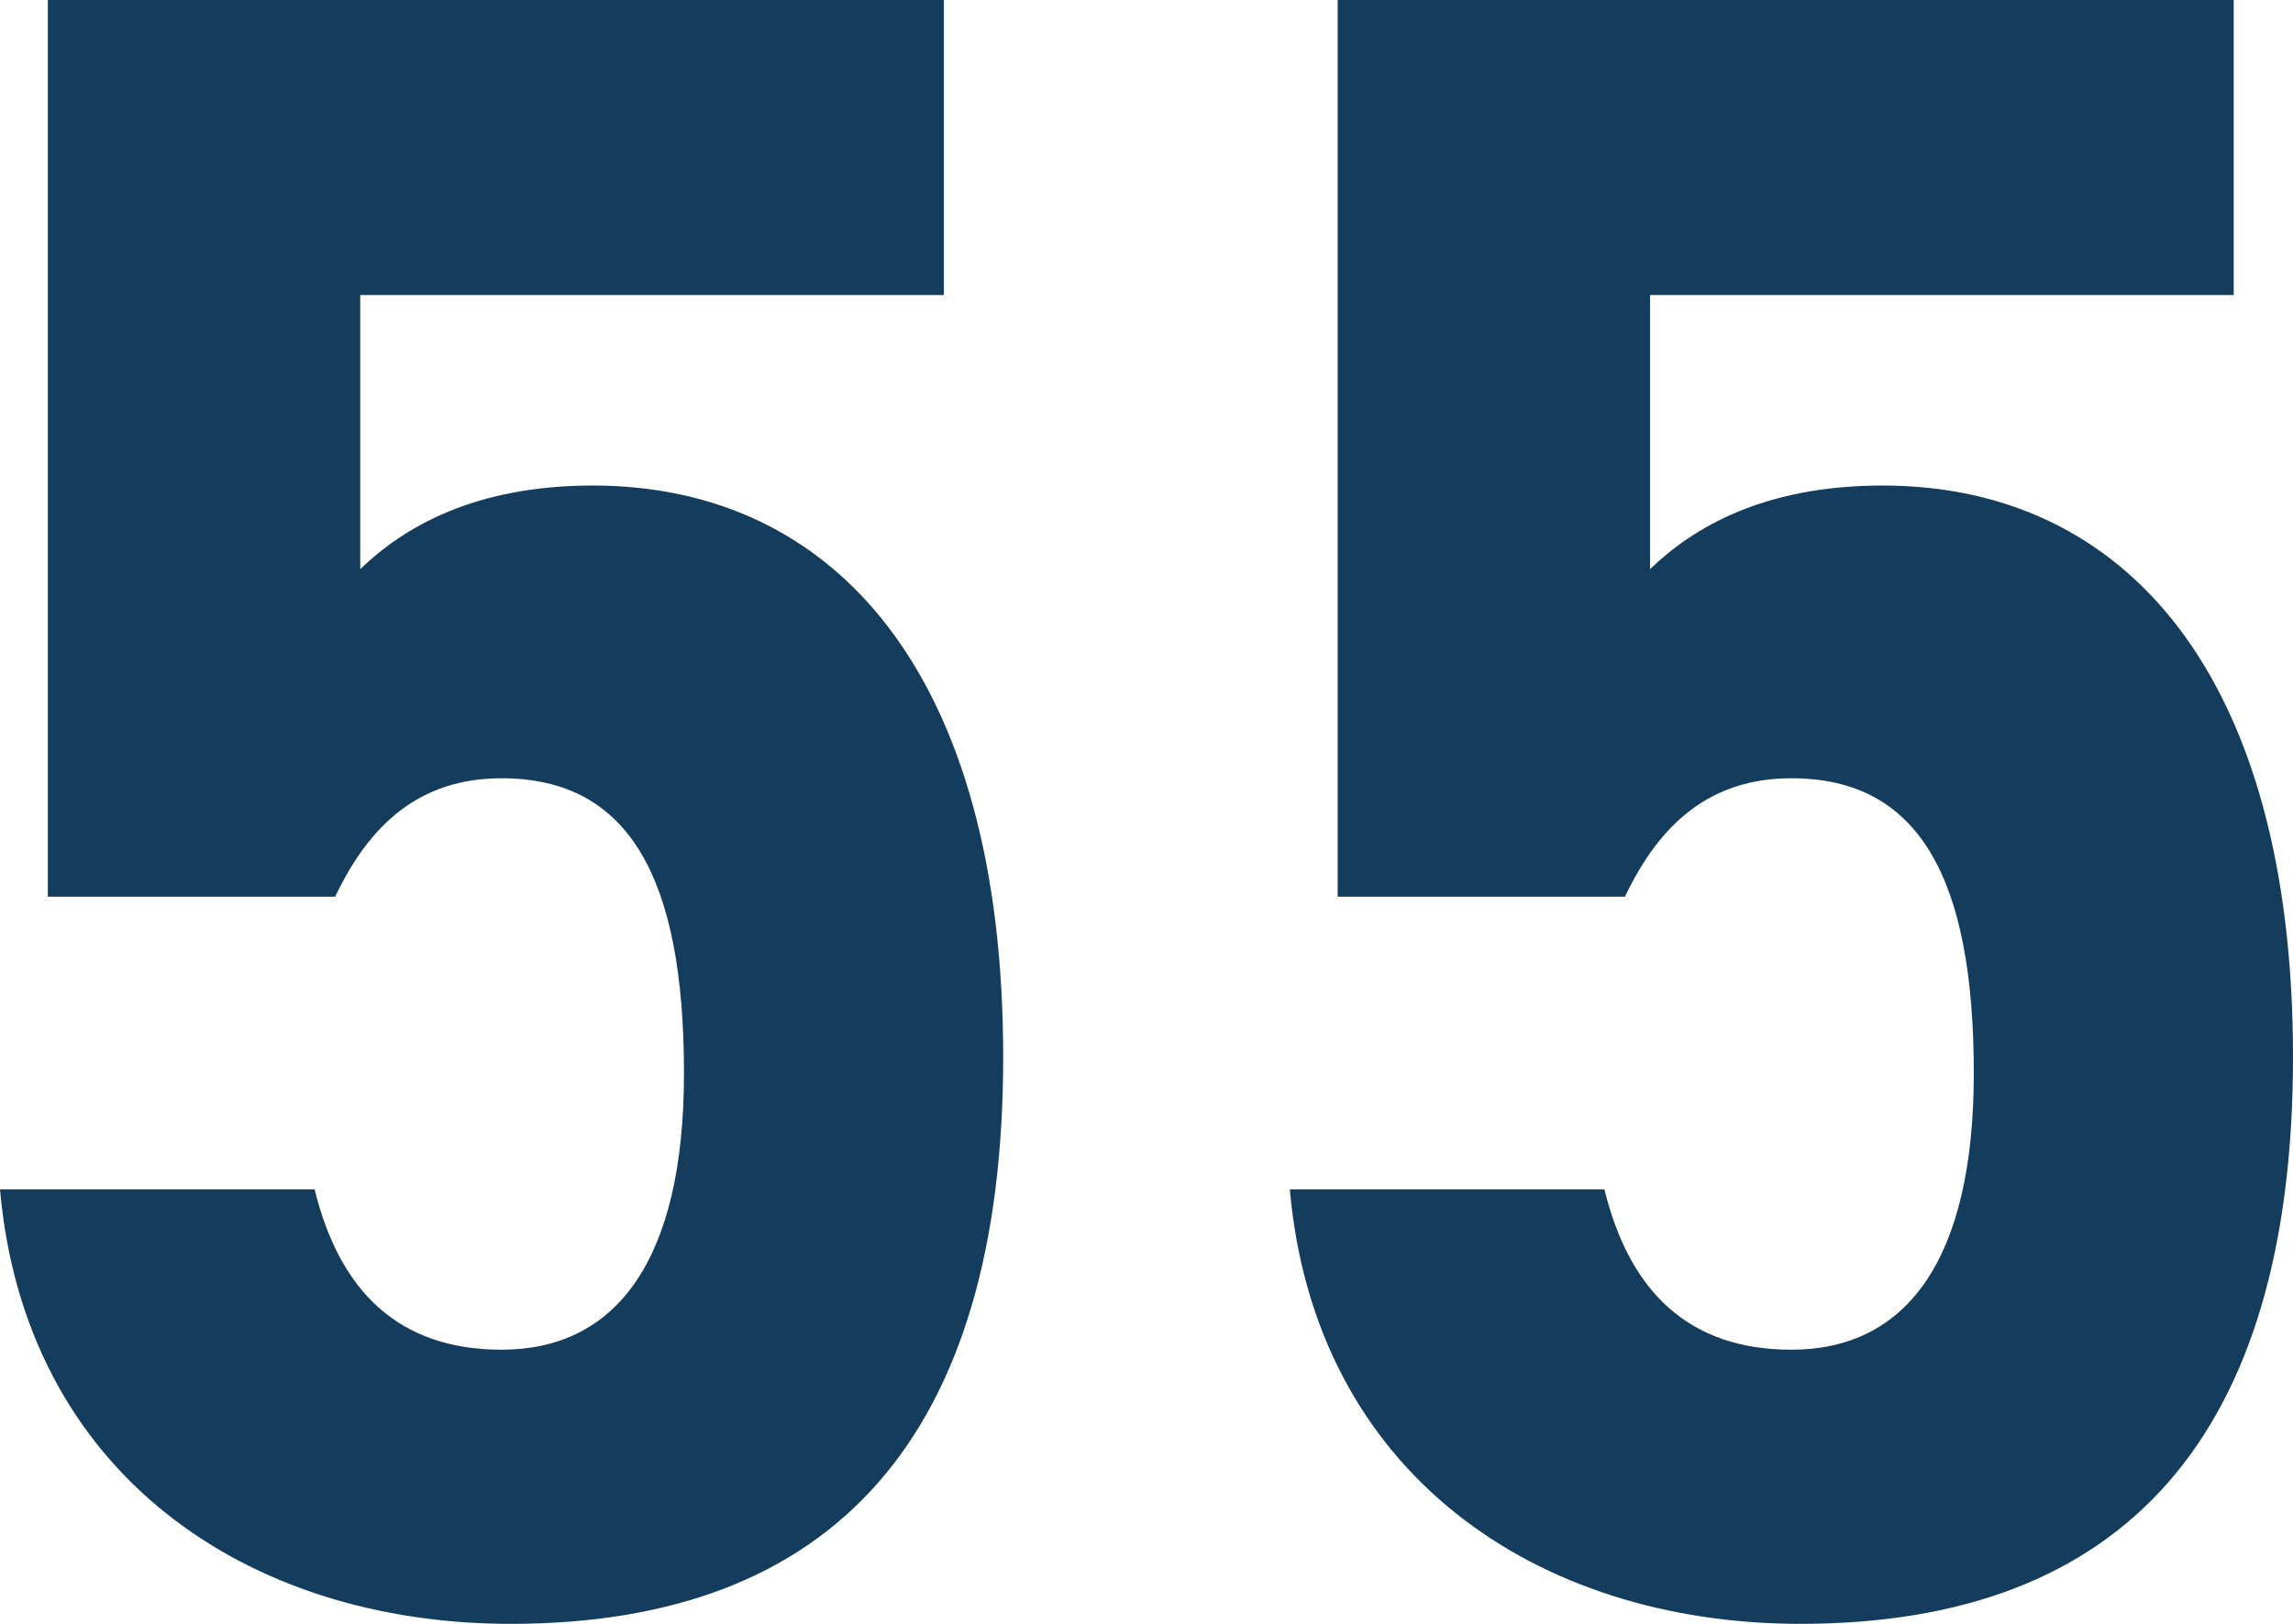
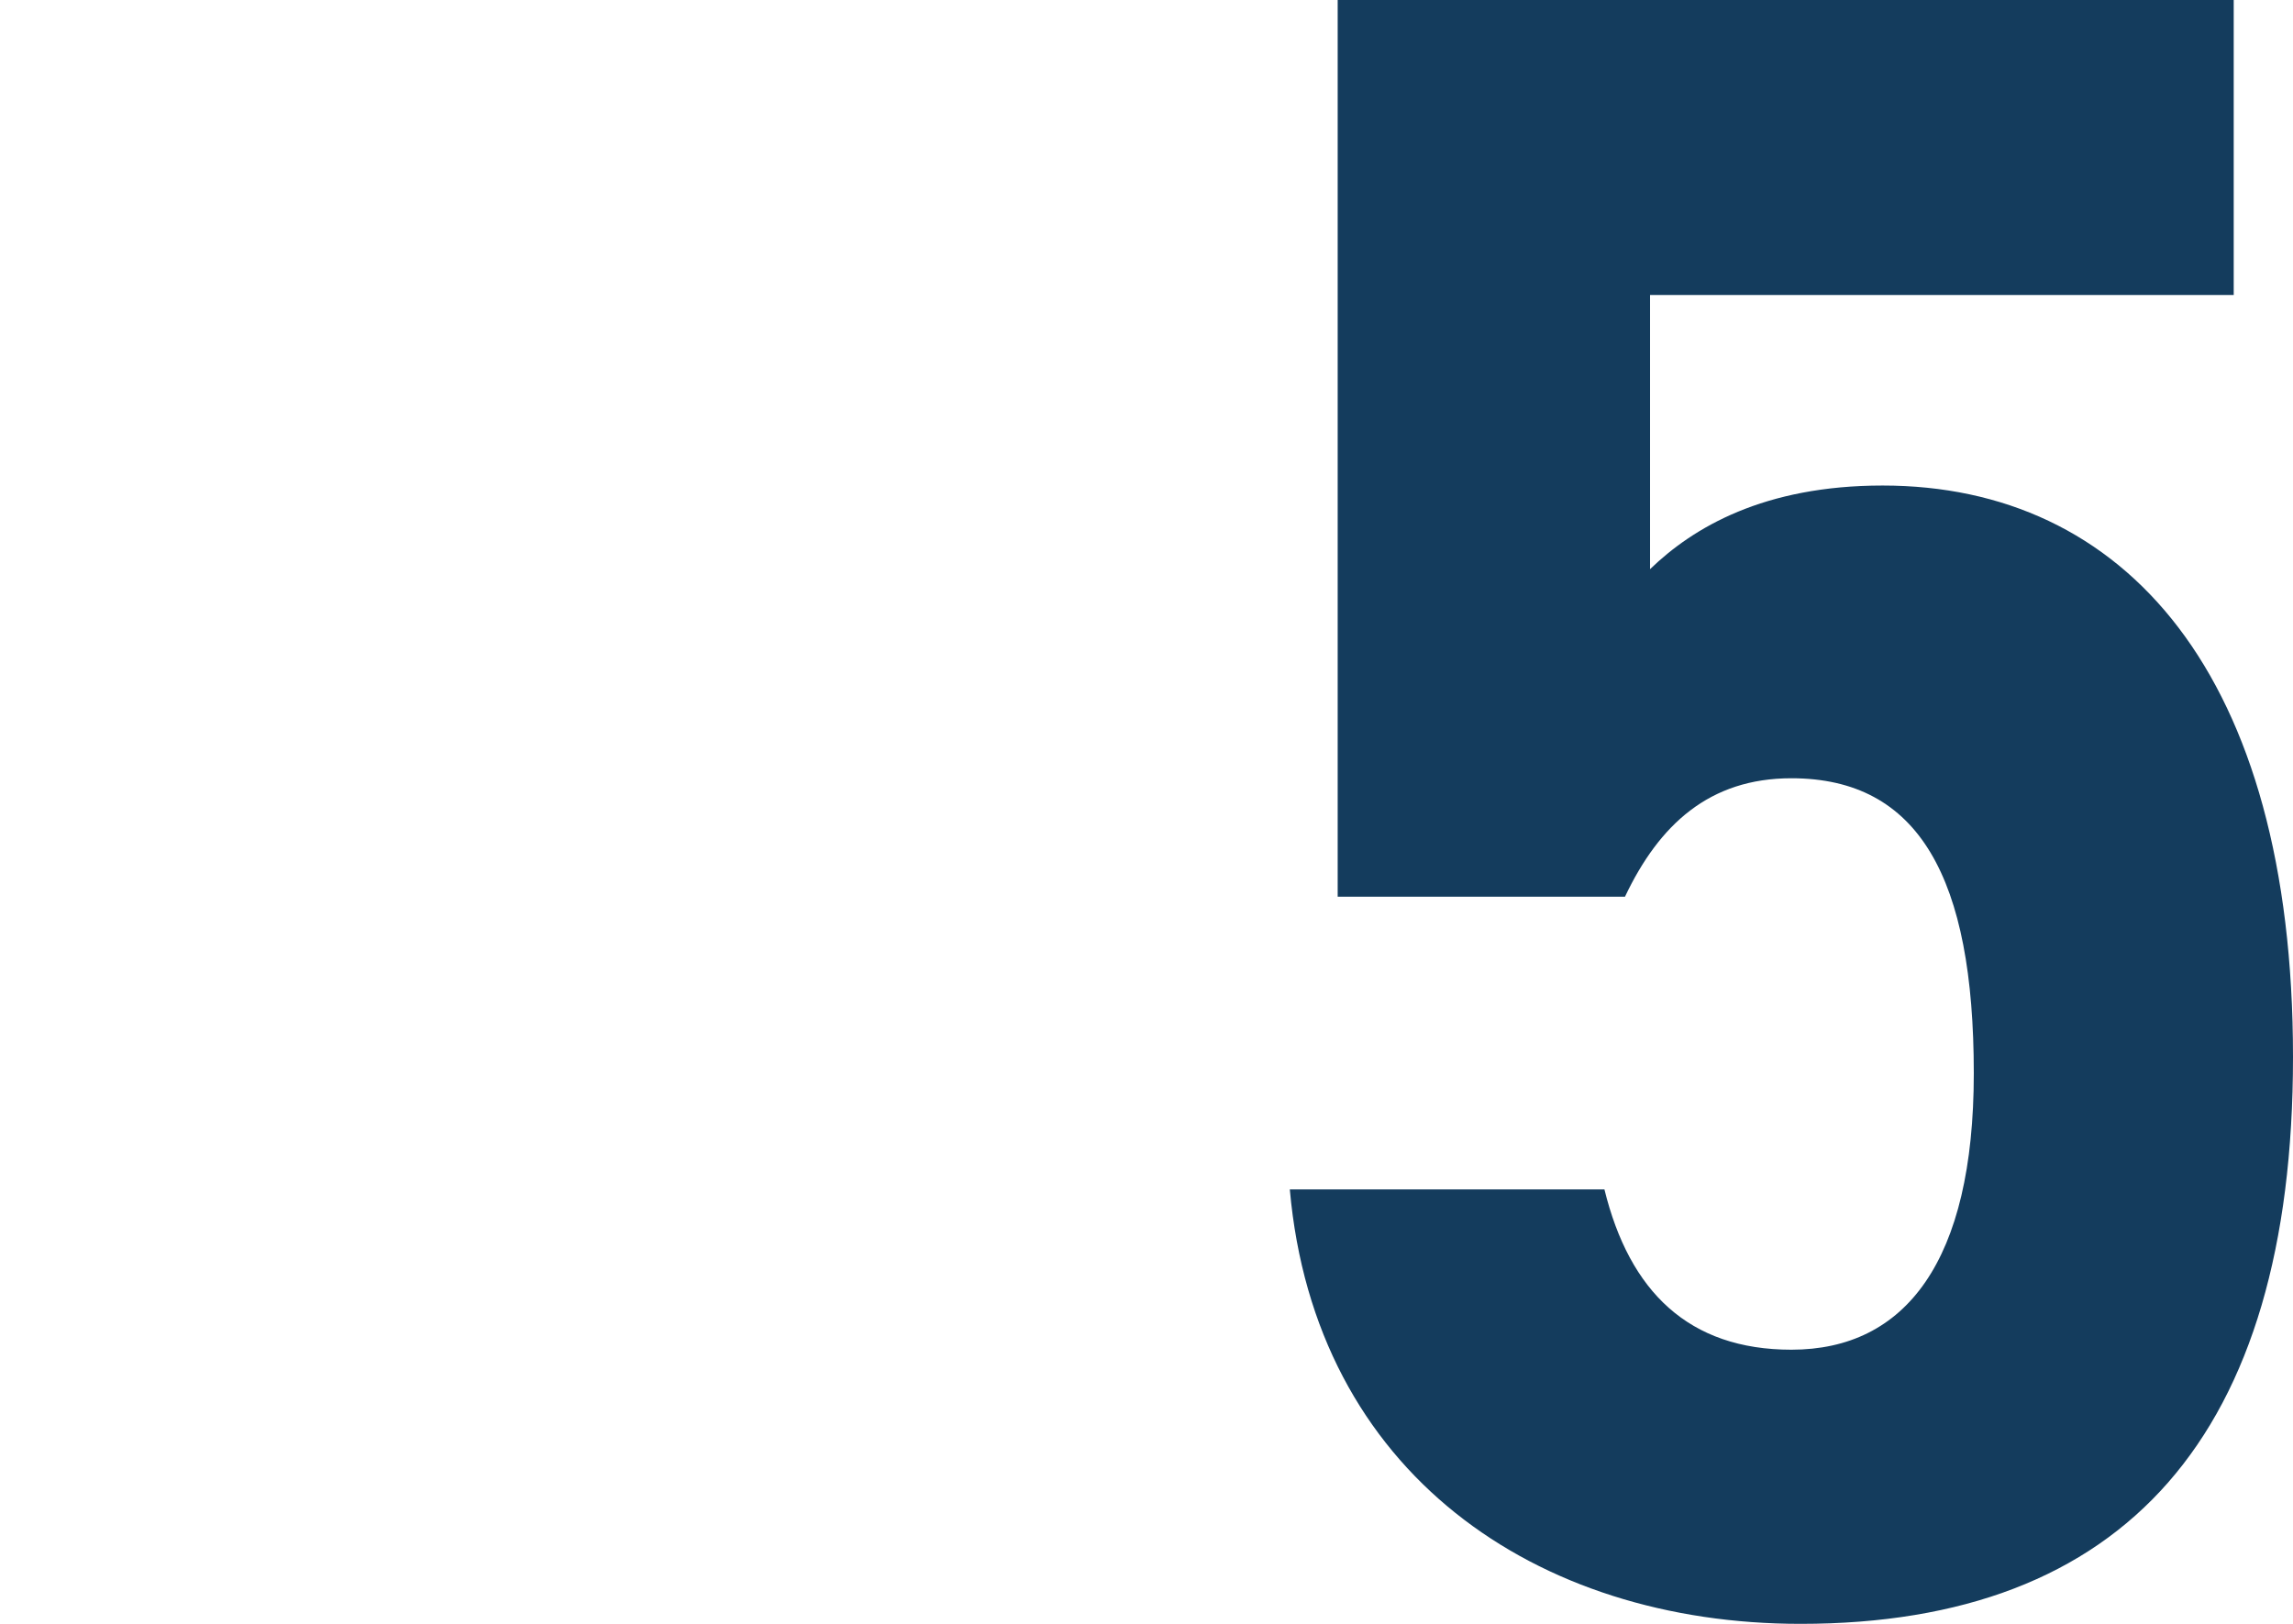
<svg xmlns="http://www.w3.org/2000/svg" width="48" height="34" viewBox="0 0 48 34" fill="none">
-   <path d="M10.5 16.295C8.782 16.295 7.732 17.267 7.016 18.775H1.002V0H19.759V6.177H7.541V11.917C8.448 11.041 9.927 10.166 12.409 10.166C17.468 10.166 21 14.106 21 22.132C21 30.06 17.468 34 10.691 34C5.155 34 0.525 30.838 0 24.904H6.586C7.111 27.044 8.352 28.26 10.5 28.26C12.886 28.26 14.318 26.412 14.318 22.472C14.318 18.386 13.173 16.295 10.5 16.295Z" fill="#143C5D" />
  <path d="M37.5 16.295C35.782 16.295 34.732 17.267 34.016 18.775H28.002V0H46.759V6.177H34.541V11.917C35.448 11.041 36.927 10.166 39.409 10.166C44.468 10.166 48 14.106 48 22.132C48 30.06 44.468 34 37.691 34C32.154 34 27.525 30.838 27 24.904H33.586C34.111 27.044 35.352 28.26 37.5 28.26C39.886 28.26 41.318 26.412 41.318 22.472C41.318 18.386 40.173 16.295 37.5 16.295Z" fill="#143C5D" />
</svg>